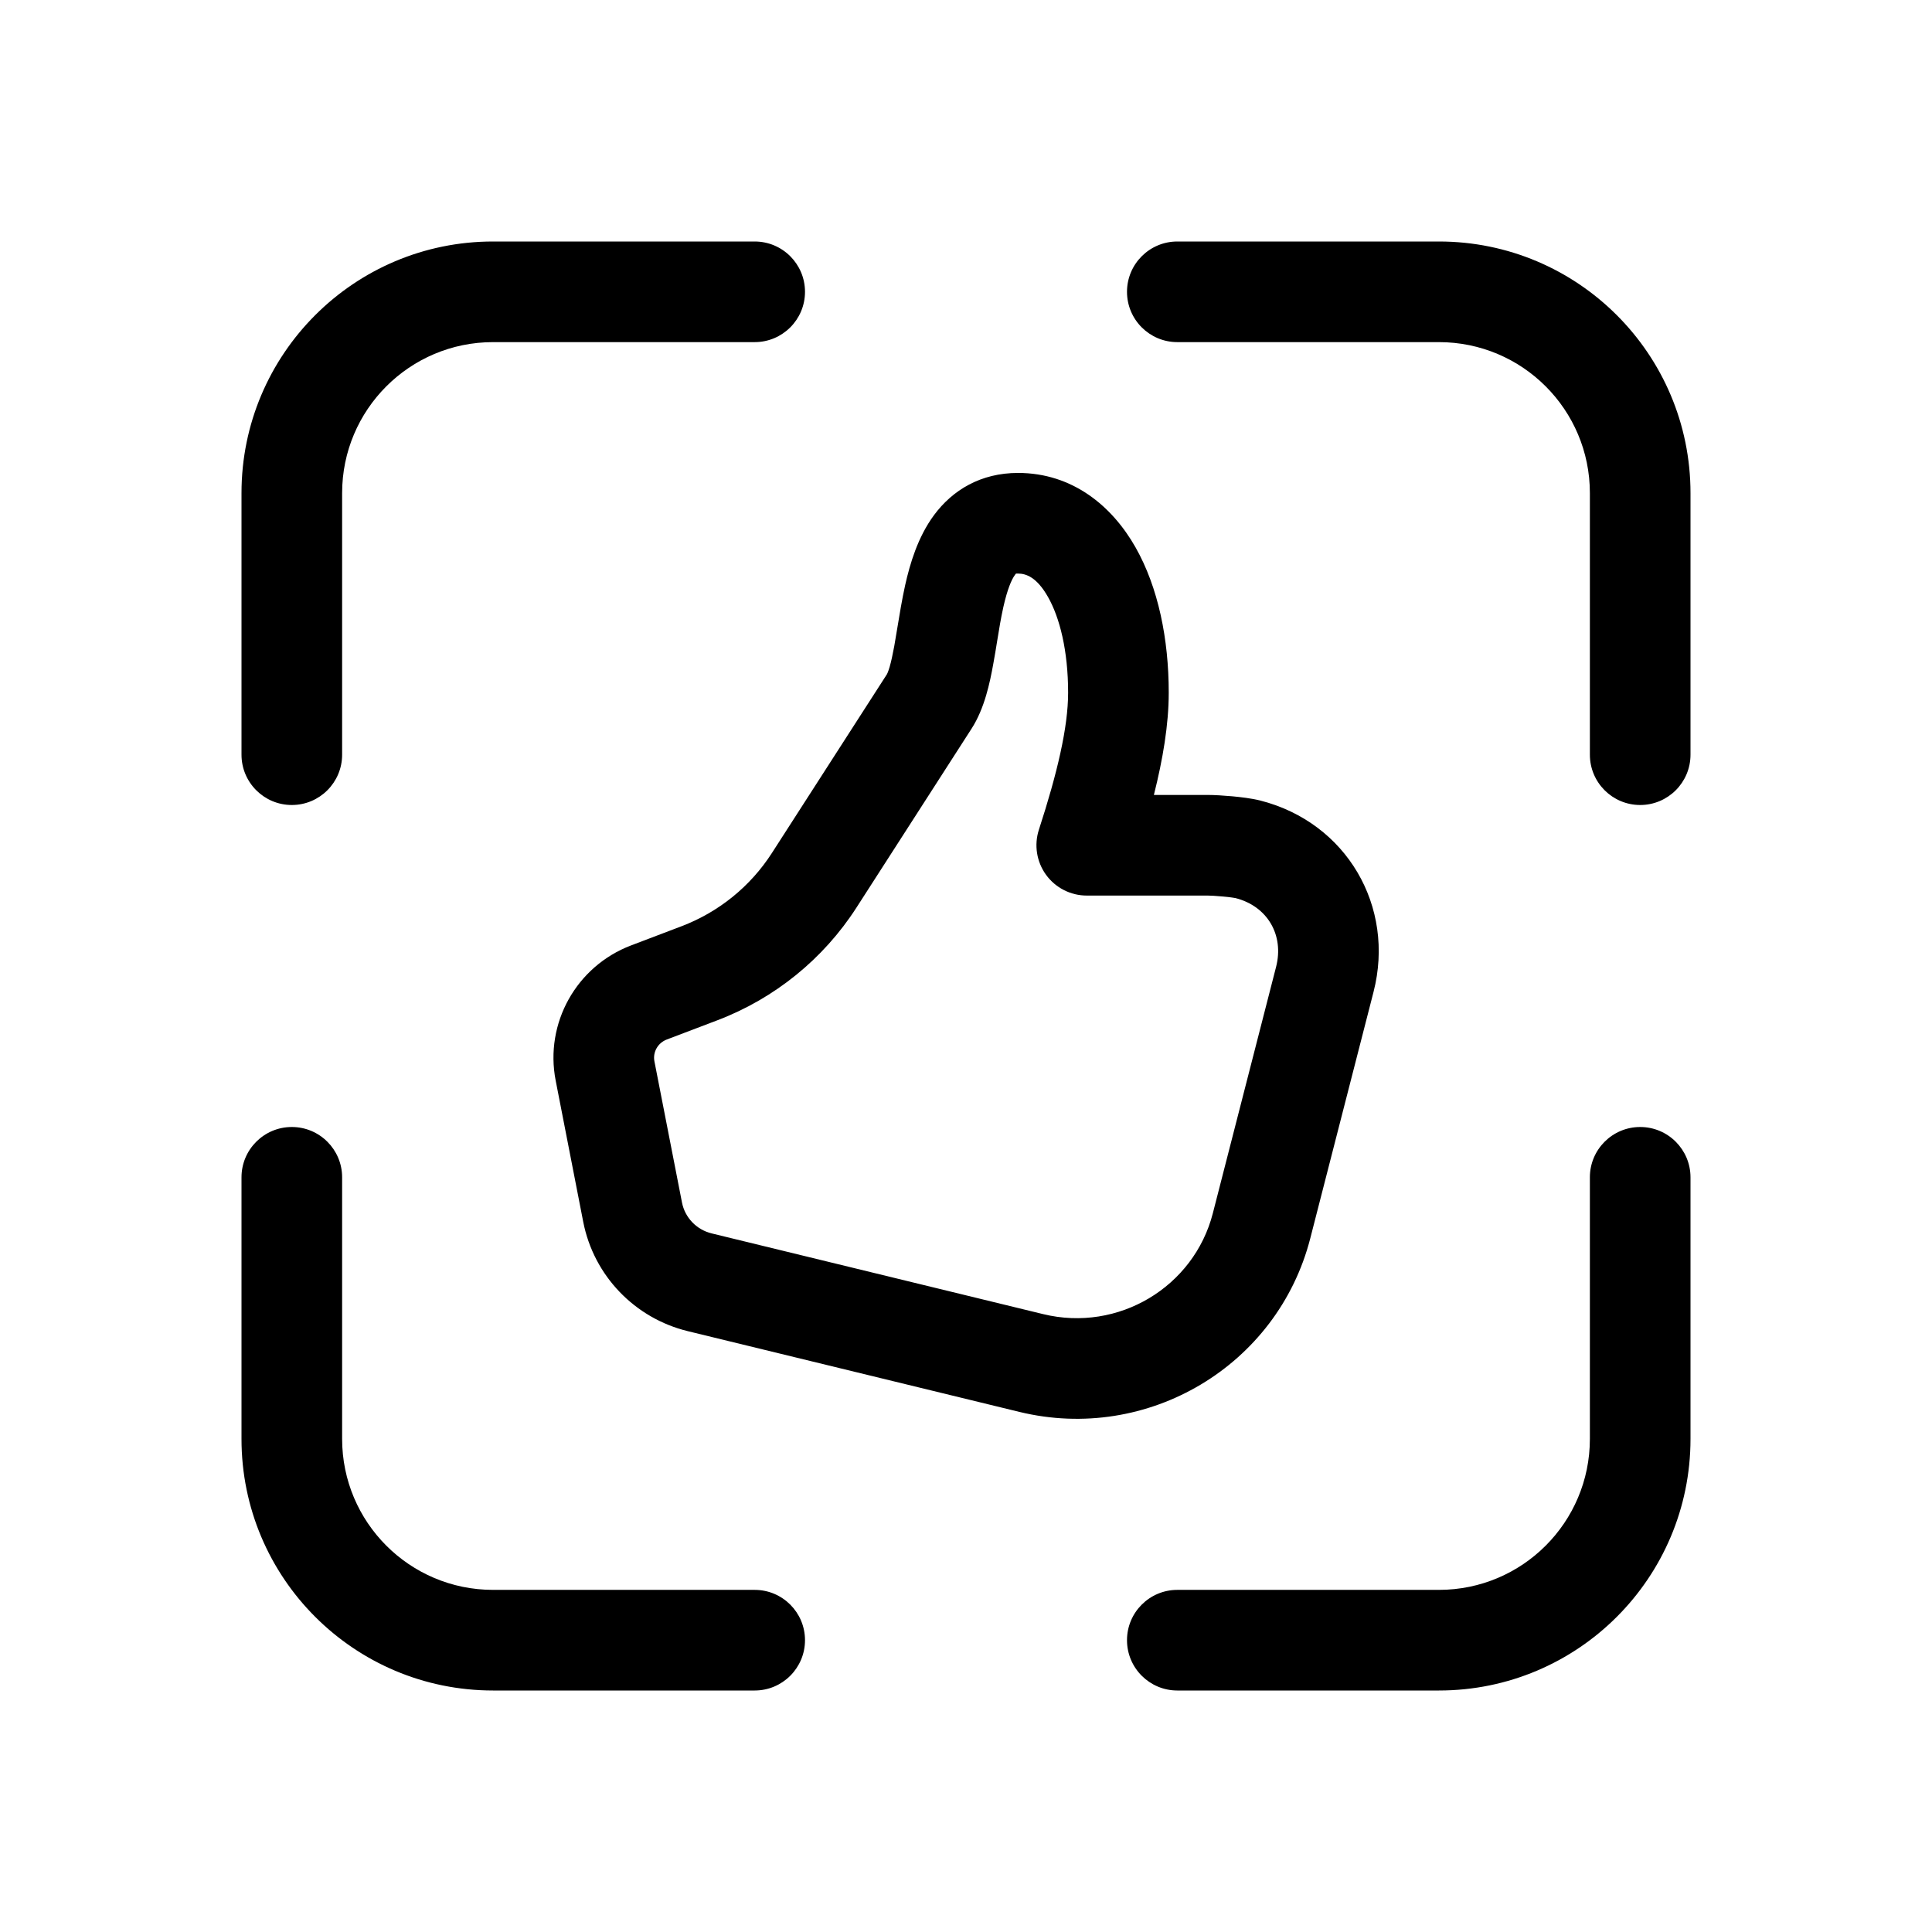
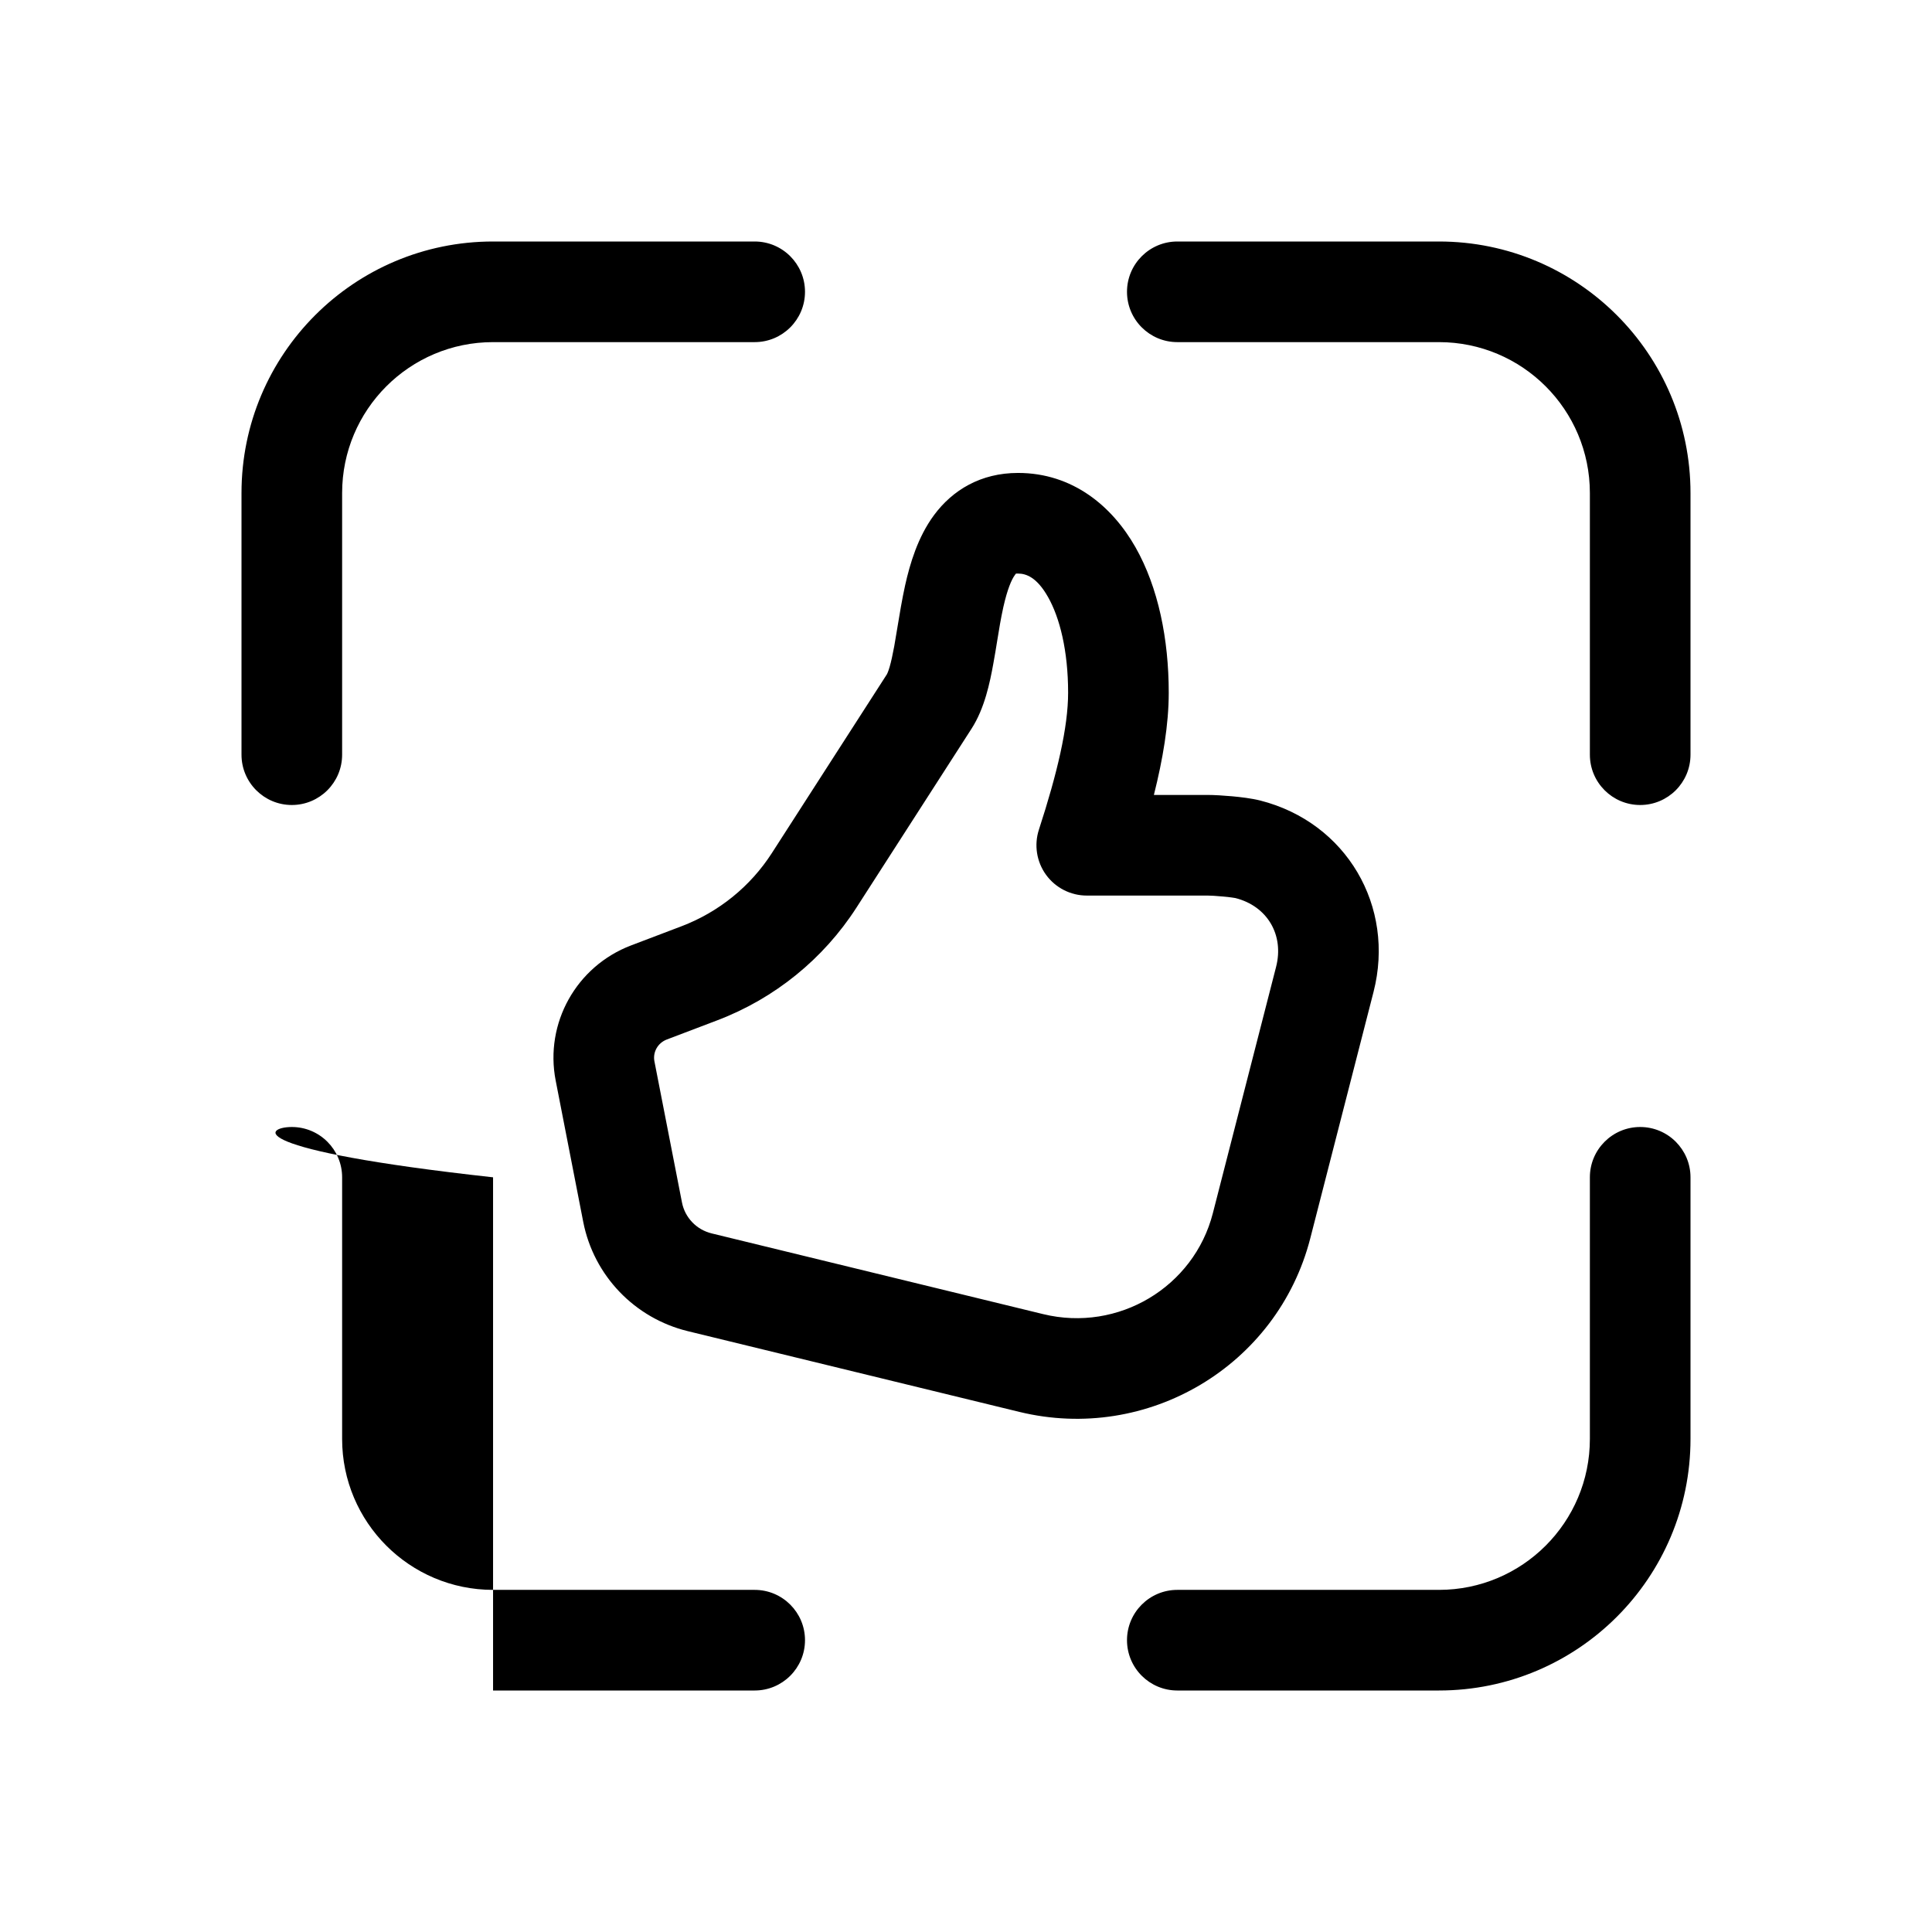
<svg xmlns="http://www.w3.org/2000/svg" viewBox="0 0 48 48" fill="none">
-   <path d="M6 12.25C6 8.798 8.798 6 12.25 6H18.75C19.44 6 20 6.56 20 7.25C20 7.94 19.44 8.5 18.75 8.5H12.25C10.179 8.5 8.5 10.179 8.5 12.25V18.75C8.5 19.44 7.94 20 7.25 20C6.56 20 6 19.44 6 18.75V12.25ZM42 12.25C42 8.798 39.202 6 35.75 6H29.25C28.56 6 28 6.56 28 7.25C28 7.94 28.56 8.5 29.25 8.5H35.75C37.821 8.5 39.5 10.179 39.5 12.25V18.75C39.5 19.44 40.06 20 40.75 20C41.44 20 42 19.44 42 18.75V12.25ZM12.25 42C8.798 42 6 39.202 6 35.75V29.25C6 28.56 6.56 28 7.25 28C7.94 28 8.5 28.56 8.5 29.25V35.75C8.5 37.821 10.179 39.5 12.25 39.5H18.75C19.44 39.5 20 40.06 20 40.75C20 41.44 19.44 42 18.75 42H12.25ZM42 35.75C42 39.202 39.202 42 35.75 42H29.25C28.56 42 28 41.44 28 40.75C28 40.06 28.56 39.5 29.25 39.5H35.75C37.821 39.5 39.5 37.821 39.5 35.75V29.25C39.5 28.56 40.06 28 40.75 28C41.44 28 42 28.56 42 29.25V35.75ZM25.292 11.75C24.368 11.75 23.667 12.175 23.207 12.796C22.801 13.344 22.607 14.009 22.489 14.536C22.412 14.882 22.345 15.288 22.289 15.629C22.263 15.79 22.238 15.937 22.217 16.056C22.177 16.272 22.14 16.441 22.102 16.572C22.066 16.693 22.04 16.742 22.037 16.749C22.036 16.75 22.036 16.75 22.037 16.749L19.175 21.197C18.643 22.023 17.858 22.66 16.933 23.012L15.678 23.489C14.322 24.005 13.527 25.419 13.806 26.848L14.49 30.356C14.751 31.694 15.77 32.752 17.091 33.073L25.325 35.078C28.51 35.853 31.74 33.937 32.554 30.764L34.125 24.644C34.67 22.52 33.453 20.432 31.307 19.888C31.092 19.834 30.812 19.802 30.618 19.784C30.407 19.765 30.169 19.75 30 19.75H28.668C28.89 18.867 29.037 18.003 29.037 17.211C29.037 15.88 28.778 14.596 28.211 13.597C27.631 12.575 26.649 11.75 25.292 11.75ZM24.139 18.102C24.464 17.597 24.595 16.949 24.676 16.504C24.716 16.288 24.747 16.096 24.776 15.915C24.823 15.627 24.865 15.366 24.928 15.082C25.028 14.637 25.132 14.398 25.216 14.284C25.221 14.277 25.225 14.271 25.228 14.267C25.233 14.259 25.236 14.255 25.24 14.253C25.245 14.249 25.253 14.249 25.27 14.25C25.276 14.25 25.283 14.25 25.292 14.25C25.494 14.25 25.759 14.341 26.037 14.831C26.328 15.343 26.537 16.164 26.537 17.211C26.537 18.068 26.267 19.213 25.811 20.614C25.688 20.994 25.754 21.411 25.989 21.735C26.224 22.058 26.6 22.25 27 22.25H30C30.06 22.25 30.212 22.257 30.387 22.274C30.471 22.281 30.548 22.29 30.61 22.299C30.659 22.305 30.685 22.31 30.693 22.312C30.695 22.312 30.696 22.312 30.696 22.312L30.693 22.312C31.485 22.512 31.908 23.227 31.704 24.022L30.133 30.142C29.662 31.977 27.785 33.104 25.917 32.649L17.683 30.644C17.302 30.552 17.017 30.249 16.944 29.877L16.259 26.369C16.215 26.144 16.339 25.913 16.567 25.826L17.822 25.349C19.244 24.808 20.456 23.827 21.278 22.55L24.139 18.102Z" fill="currentColor" />
+   <path d="M6 12.25C6 8.798 8.798 6 12.25 6H18.75C19.44 6 20 6.56 20 7.25C20 7.94 19.44 8.5 18.75 8.5H12.25C10.179 8.5 8.5 10.179 8.5 12.25V18.75C8.5 19.44 7.94 20 7.25 20C6.56 20 6 19.44 6 18.75V12.25ZM42 12.25C42 8.798 39.202 6 35.75 6H29.25C28.56 6 28 6.56 28 7.25C28 7.94 28.56 8.5 29.25 8.5H35.75C37.821 8.5 39.5 10.179 39.5 12.25V18.75C39.5 19.44 40.06 20 40.75 20C41.44 20 42 19.44 42 18.75V12.25ZM12.25 42V29.25C6 28.56 6.56 28 7.25 28C7.94 28 8.5 28.56 8.5 29.25V35.75C8.5 37.821 10.179 39.5 12.25 39.5H18.75C19.44 39.5 20 40.06 20 40.75C20 41.44 19.44 42 18.75 42H12.25ZM42 35.75C42 39.202 39.202 42 35.75 42H29.25C28.56 42 28 41.44 28 40.75C28 40.06 28.56 39.5 29.25 39.5H35.75C37.821 39.5 39.5 37.821 39.5 35.75V29.25C39.5 28.56 40.06 28 40.75 28C41.44 28 42 28.56 42 29.25V35.75ZM25.292 11.75C24.368 11.75 23.667 12.175 23.207 12.796C22.801 13.344 22.607 14.009 22.489 14.536C22.412 14.882 22.345 15.288 22.289 15.629C22.263 15.79 22.238 15.937 22.217 16.056C22.177 16.272 22.14 16.441 22.102 16.572C22.066 16.693 22.04 16.742 22.037 16.749C22.036 16.75 22.036 16.75 22.037 16.749L19.175 21.197C18.643 22.023 17.858 22.66 16.933 23.012L15.678 23.489C14.322 24.005 13.527 25.419 13.806 26.848L14.49 30.356C14.751 31.694 15.77 32.752 17.091 33.073L25.325 35.078C28.51 35.853 31.74 33.937 32.554 30.764L34.125 24.644C34.67 22.52 33.453 20.432 31.307 19.888C31.092 19.834 30.812 19.802 30.618 19.784C30.407 19.765 30.169 19.75 30 19.75H28.668C28.89 18.867 29.037 18.003 29.037 17.211C29.037 15.88 28.778 14.596 28.211 13.597C27.631 12.575 26.649 11.75 25.292 11.75ZM24.139 18.102C24.464 17.597 24.595 16.949 24.676 16.504C24.716 16.288 24.747 16.096 24.776 15.915C24.823 15.627 24.865 15.366 24.928 15.082C25.028 14.637 25.132 14.398 25.216 14.284C25.221 14.277 25.225 14.271 25.228 14.267C25.233 14.259 25.236 14.255 25.24 14.253C25.245 14.249 25.253 14.249 25.27 14.25C25.276 14.25 25.283 14.25 25.292 14.25C25.494 14.25 25.759 14.341 26.037 14.831C26.328 15.343 26.537 16.164 26.537 17.211C26.537 18.068 26.267 19.213 25.811 20.614C25.688 20.994 25.754 21.411 25.989 21.735C26.224 22.058 26.6 22.25 27 22.25H30C30.06 22.25 30.212 22.257 30.387 22.274C30.471 22.281 30.548 22.29 30.61 22.299C30.659 22.305 30.685 22.31 30.693 22.312C30.695 22.312 30.696 22.312 30.696 22.312L30.693 22.312C31.485 22.512 31.908 23.227 31.704 24.022L30.133 30.142C29.662 31.977 27.785 33.104 25.917 32.649L17.683 30.644C17.302 30.552 17.017 30.249 16.944 29.877L16.259 26.369C16.215 26.144 16.339 25.913 16.567 25.826L17.822 25.349C19.244 24.808 20.456 23.827 21.278 22.55L24.139 18.102Z" fill="currentColor" />
</svg>